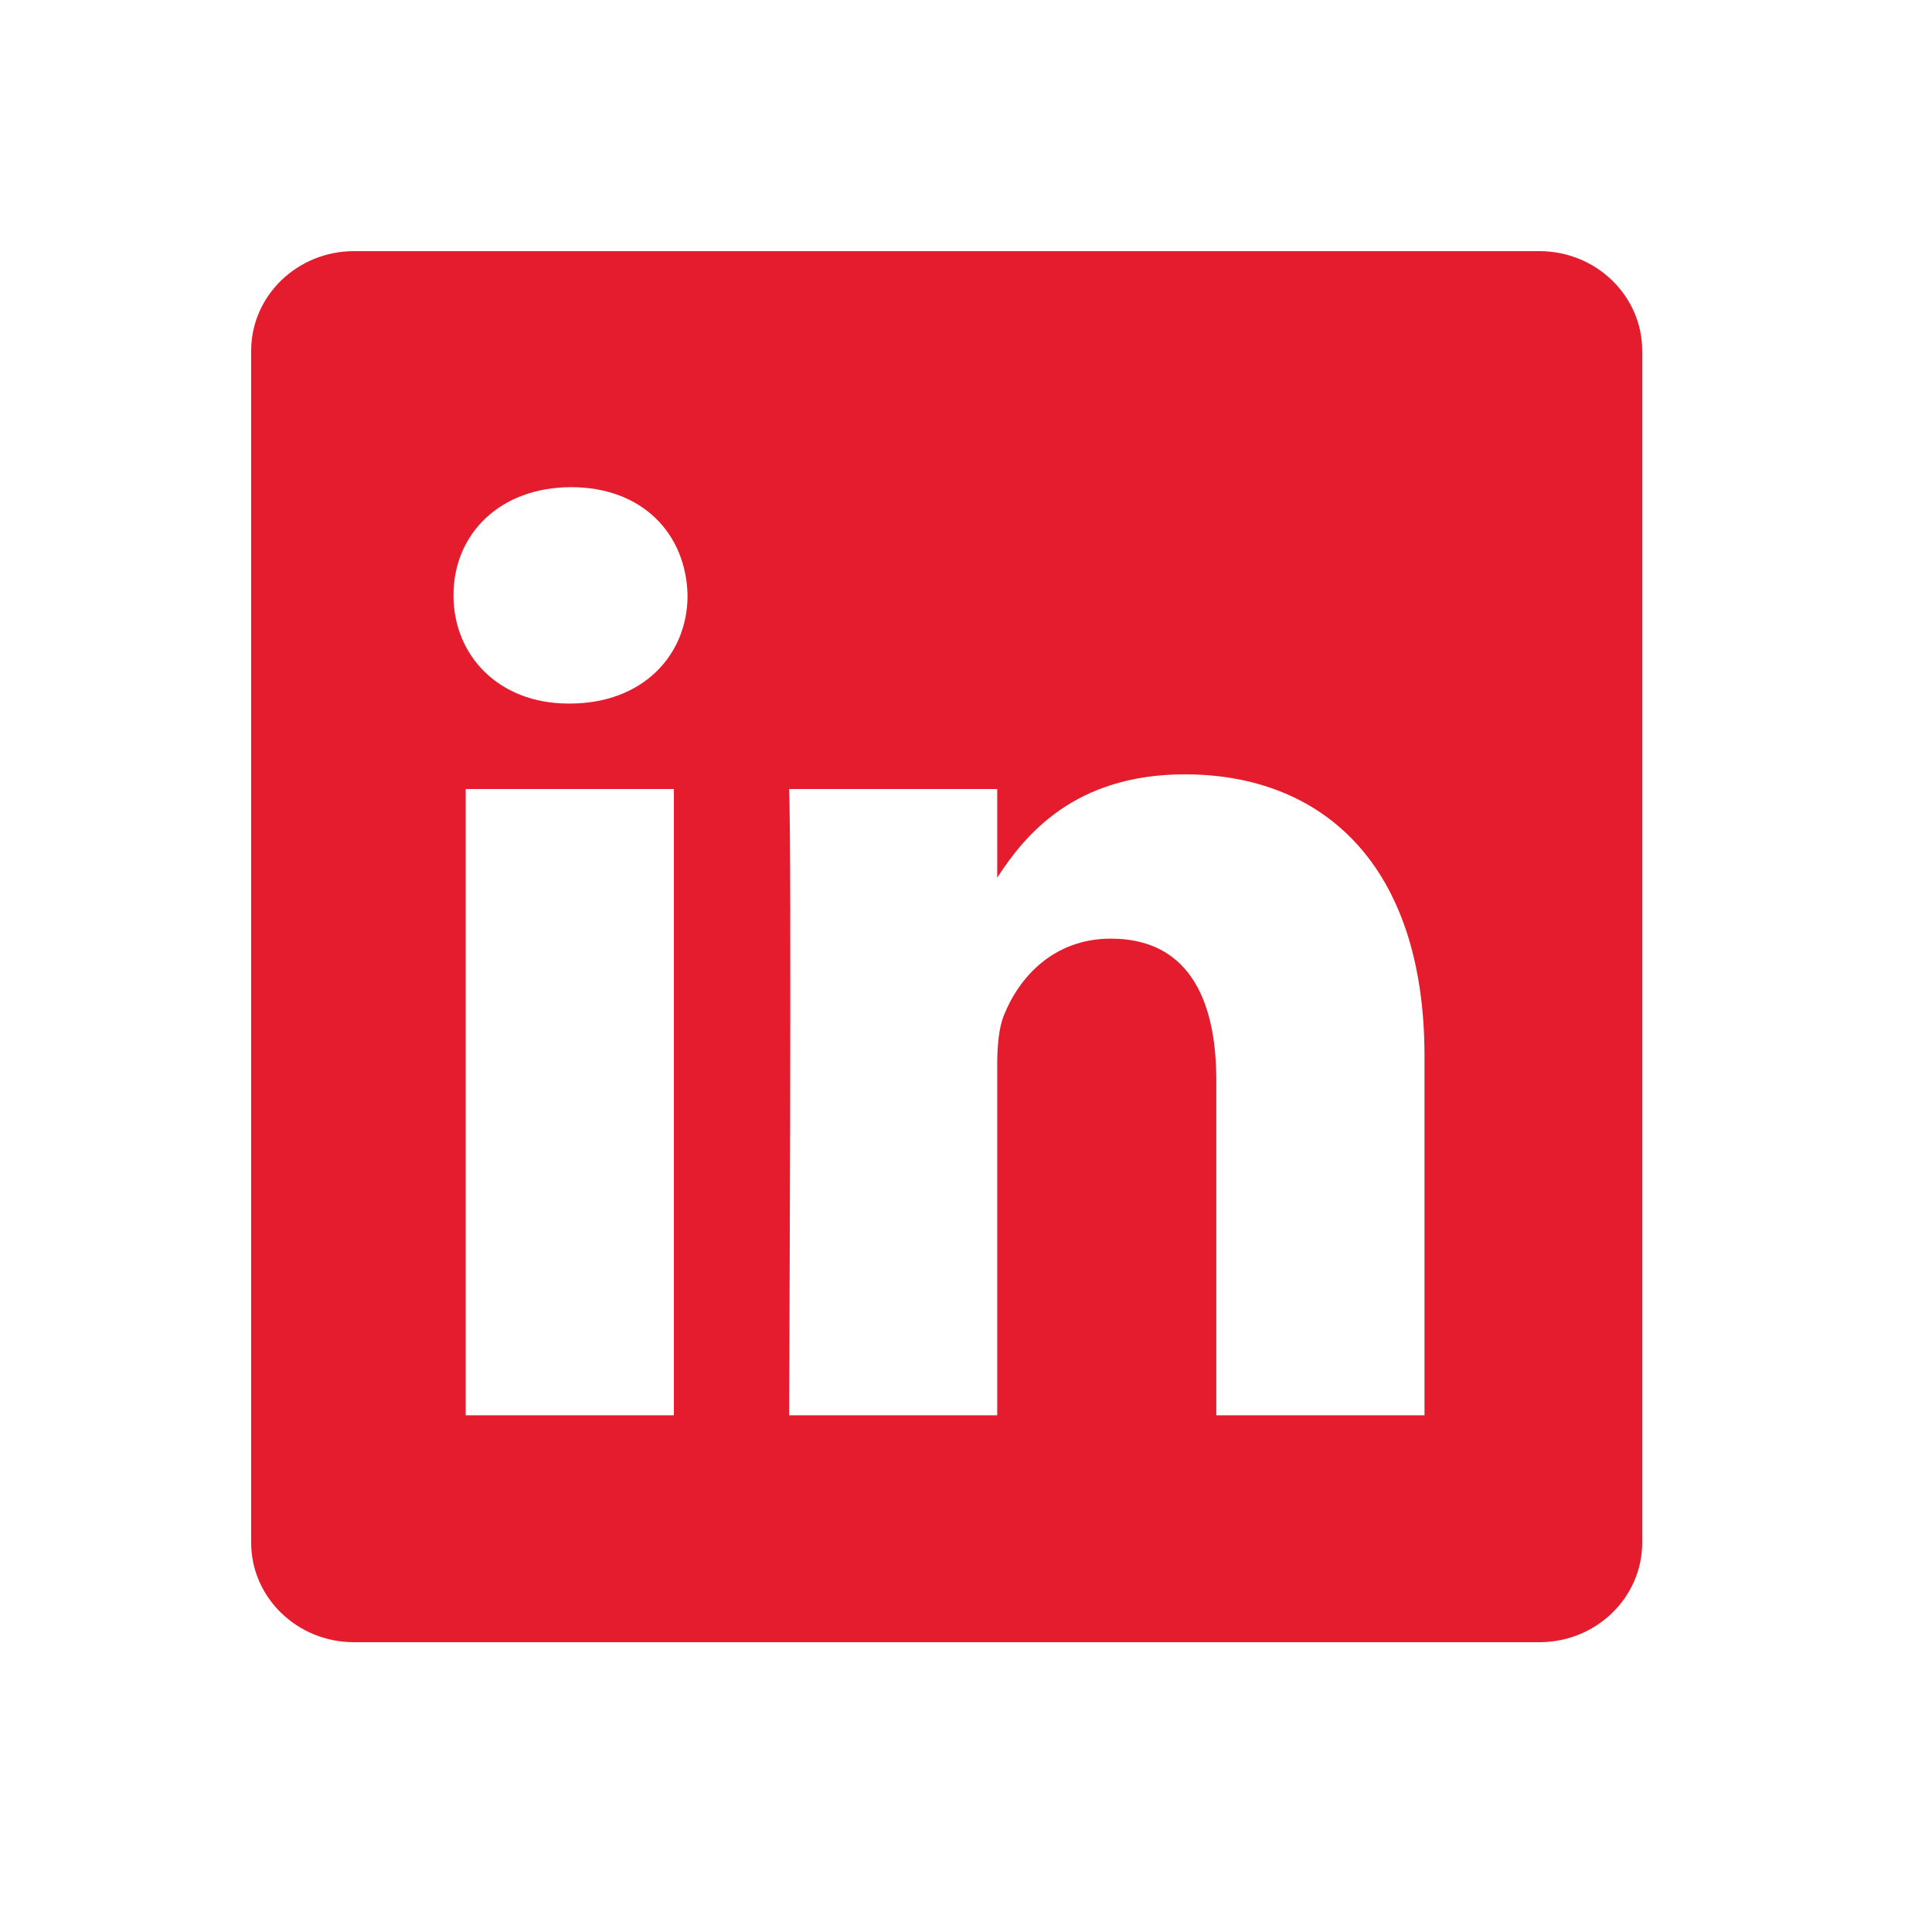
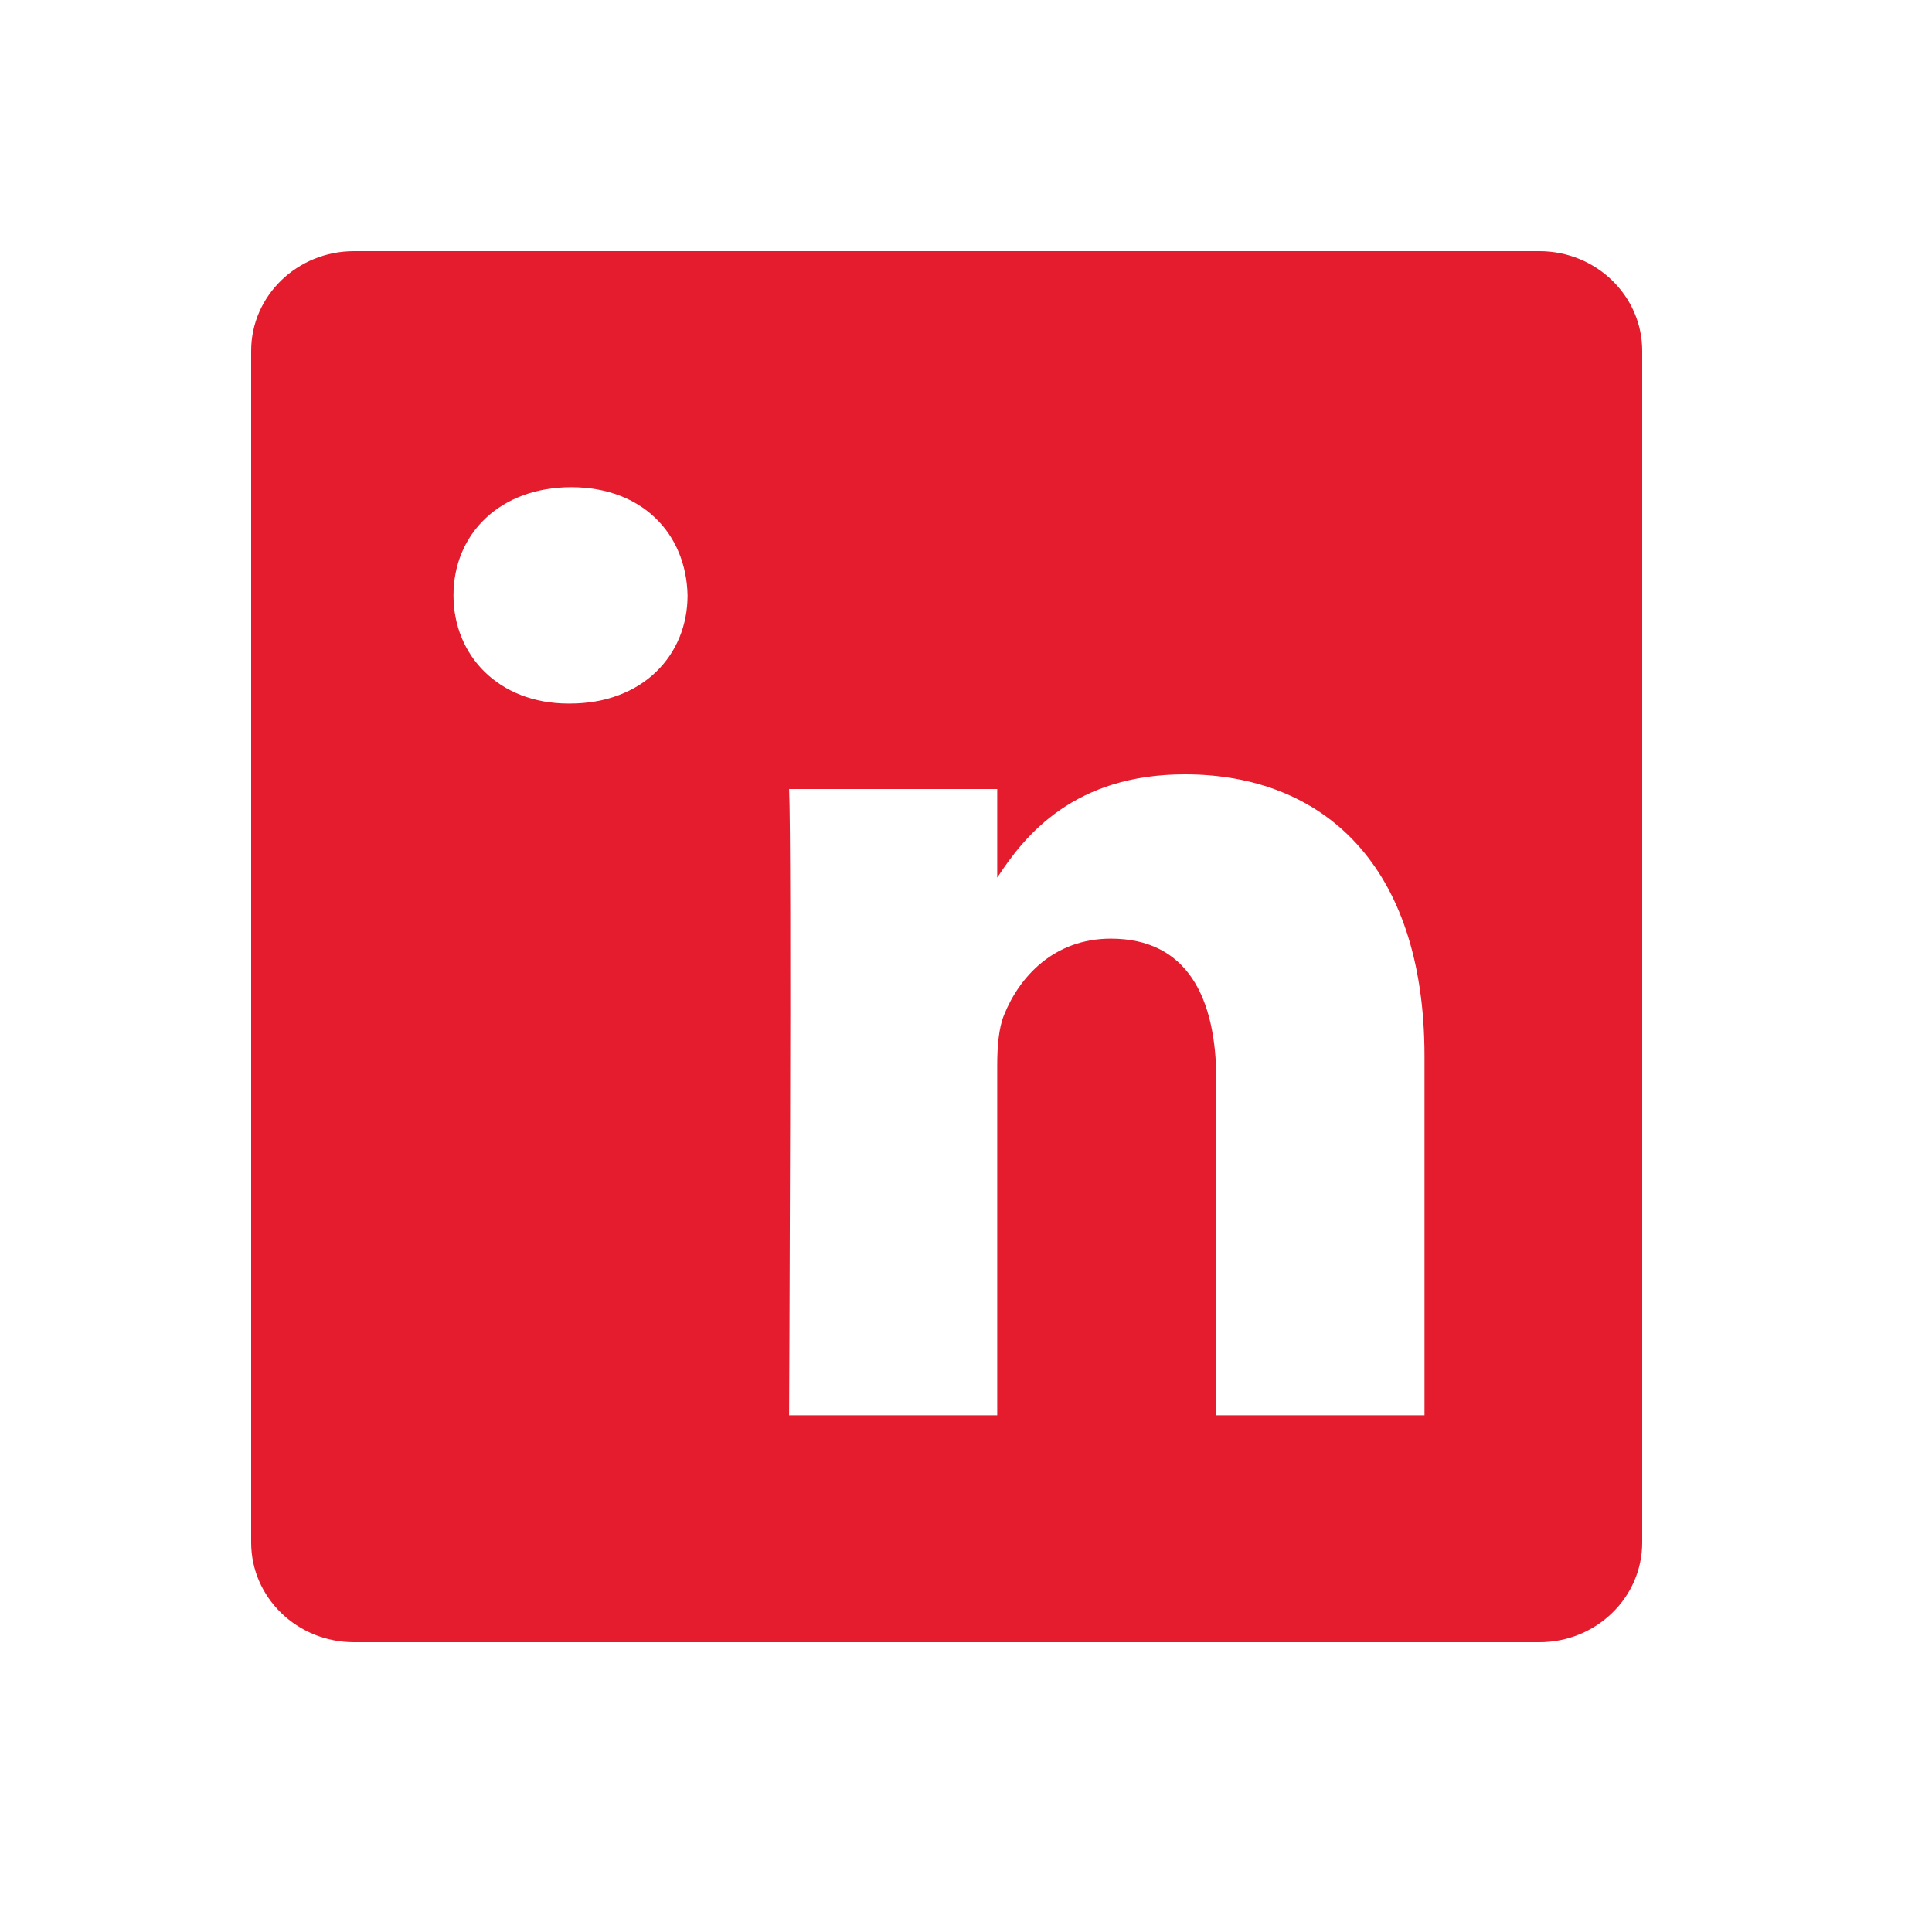
<svg xmlns="http://www.w3.org/2000/svg" width="25" height="25" viewBox="0 0 25 25" fill="none">
-   <path fill-rule="evenodd" clip-rule="evenodd" d="M4.58 3.25C3.846 3.25 3.25 3.828 3.25 4.539V19.961C3.25 20.673 3.846 21.25 4.58 21.25H19.92C20.654 21.25 21.25 20.673 21.25 19.961V4.539C21.25 3.828 20.654 3.25 19.92 3.25H4.58ZM8.72 10.21V18.314H6.026V10.21H8.72ZM8.897 7.704C8.897 8.482 8.313 9.104 7.374 9.104L7.356 9.104C6.452 9.104 5.868 8.481 5.868 7.704C5.868 6.908 6.47 6.304 7.392 6.304C8.313 6.304 8.88 6.908 8.897 7.704ZM12.904 18.314H10.211C10.211 18.314 10.246 10.97 10.211 10.21H12.904V11.357C13.262 10.805 13.903 10.02 15.332 10.02C17.104 10.02 18.433 11.178 18.433 13.667V18.314H15.739V13.979C15.739 12.889 15.349 12.146 14.375 12.146C13.631 12.146 13.188 12.648 12.993 13.132C12.922 13.304 12.904 13.547 12.904 13.789V18.314Z" fill="#E41C2D" />
+   <path fill-rule="evenodd" clip-rule="evenodd" d="M4.58 3.25C3.846 3.25 3.25 3.828 3.25 4.539V19.961C3.25 20.673 3.846 21.25 4.58 21.25H19.92C20.654 21.25 21.25 20.673 21.25 19.961V4.539C21.25 3.828 20.654 3.25 19.92 3.25H4.58ZM8.72 10.21H6.026V10.21H8.72ZM8.897 7.704C8.897 8.482 8.313 9.104 7.374 9.104L7.356 9.104C6.452 9.104 5.868 8.481 5.868 7.704C5.868 6.908 6.47 6.304 7.392 6.304C8.313 6.304 8.88 6.908 8.897 7.704ZM12.904 18.314H10.211C10.211 18.314 10.246 10.97 10.211 10.21H12.904V11.357C13.262 10.805 13.903 10.02 15.332 10.02C17.104 10.02 18.433 11.178 18.433 13.667V18.314H15.739V13.979C15.739 12.889 15.349 12.146 14.375 12.146C13.631 12.146 13.188 12.648 12.993 13.132C12.922 13.304 12.904 13.547 12.904 13.789V18.314Z" fill="#E41C2D" />
</svg>